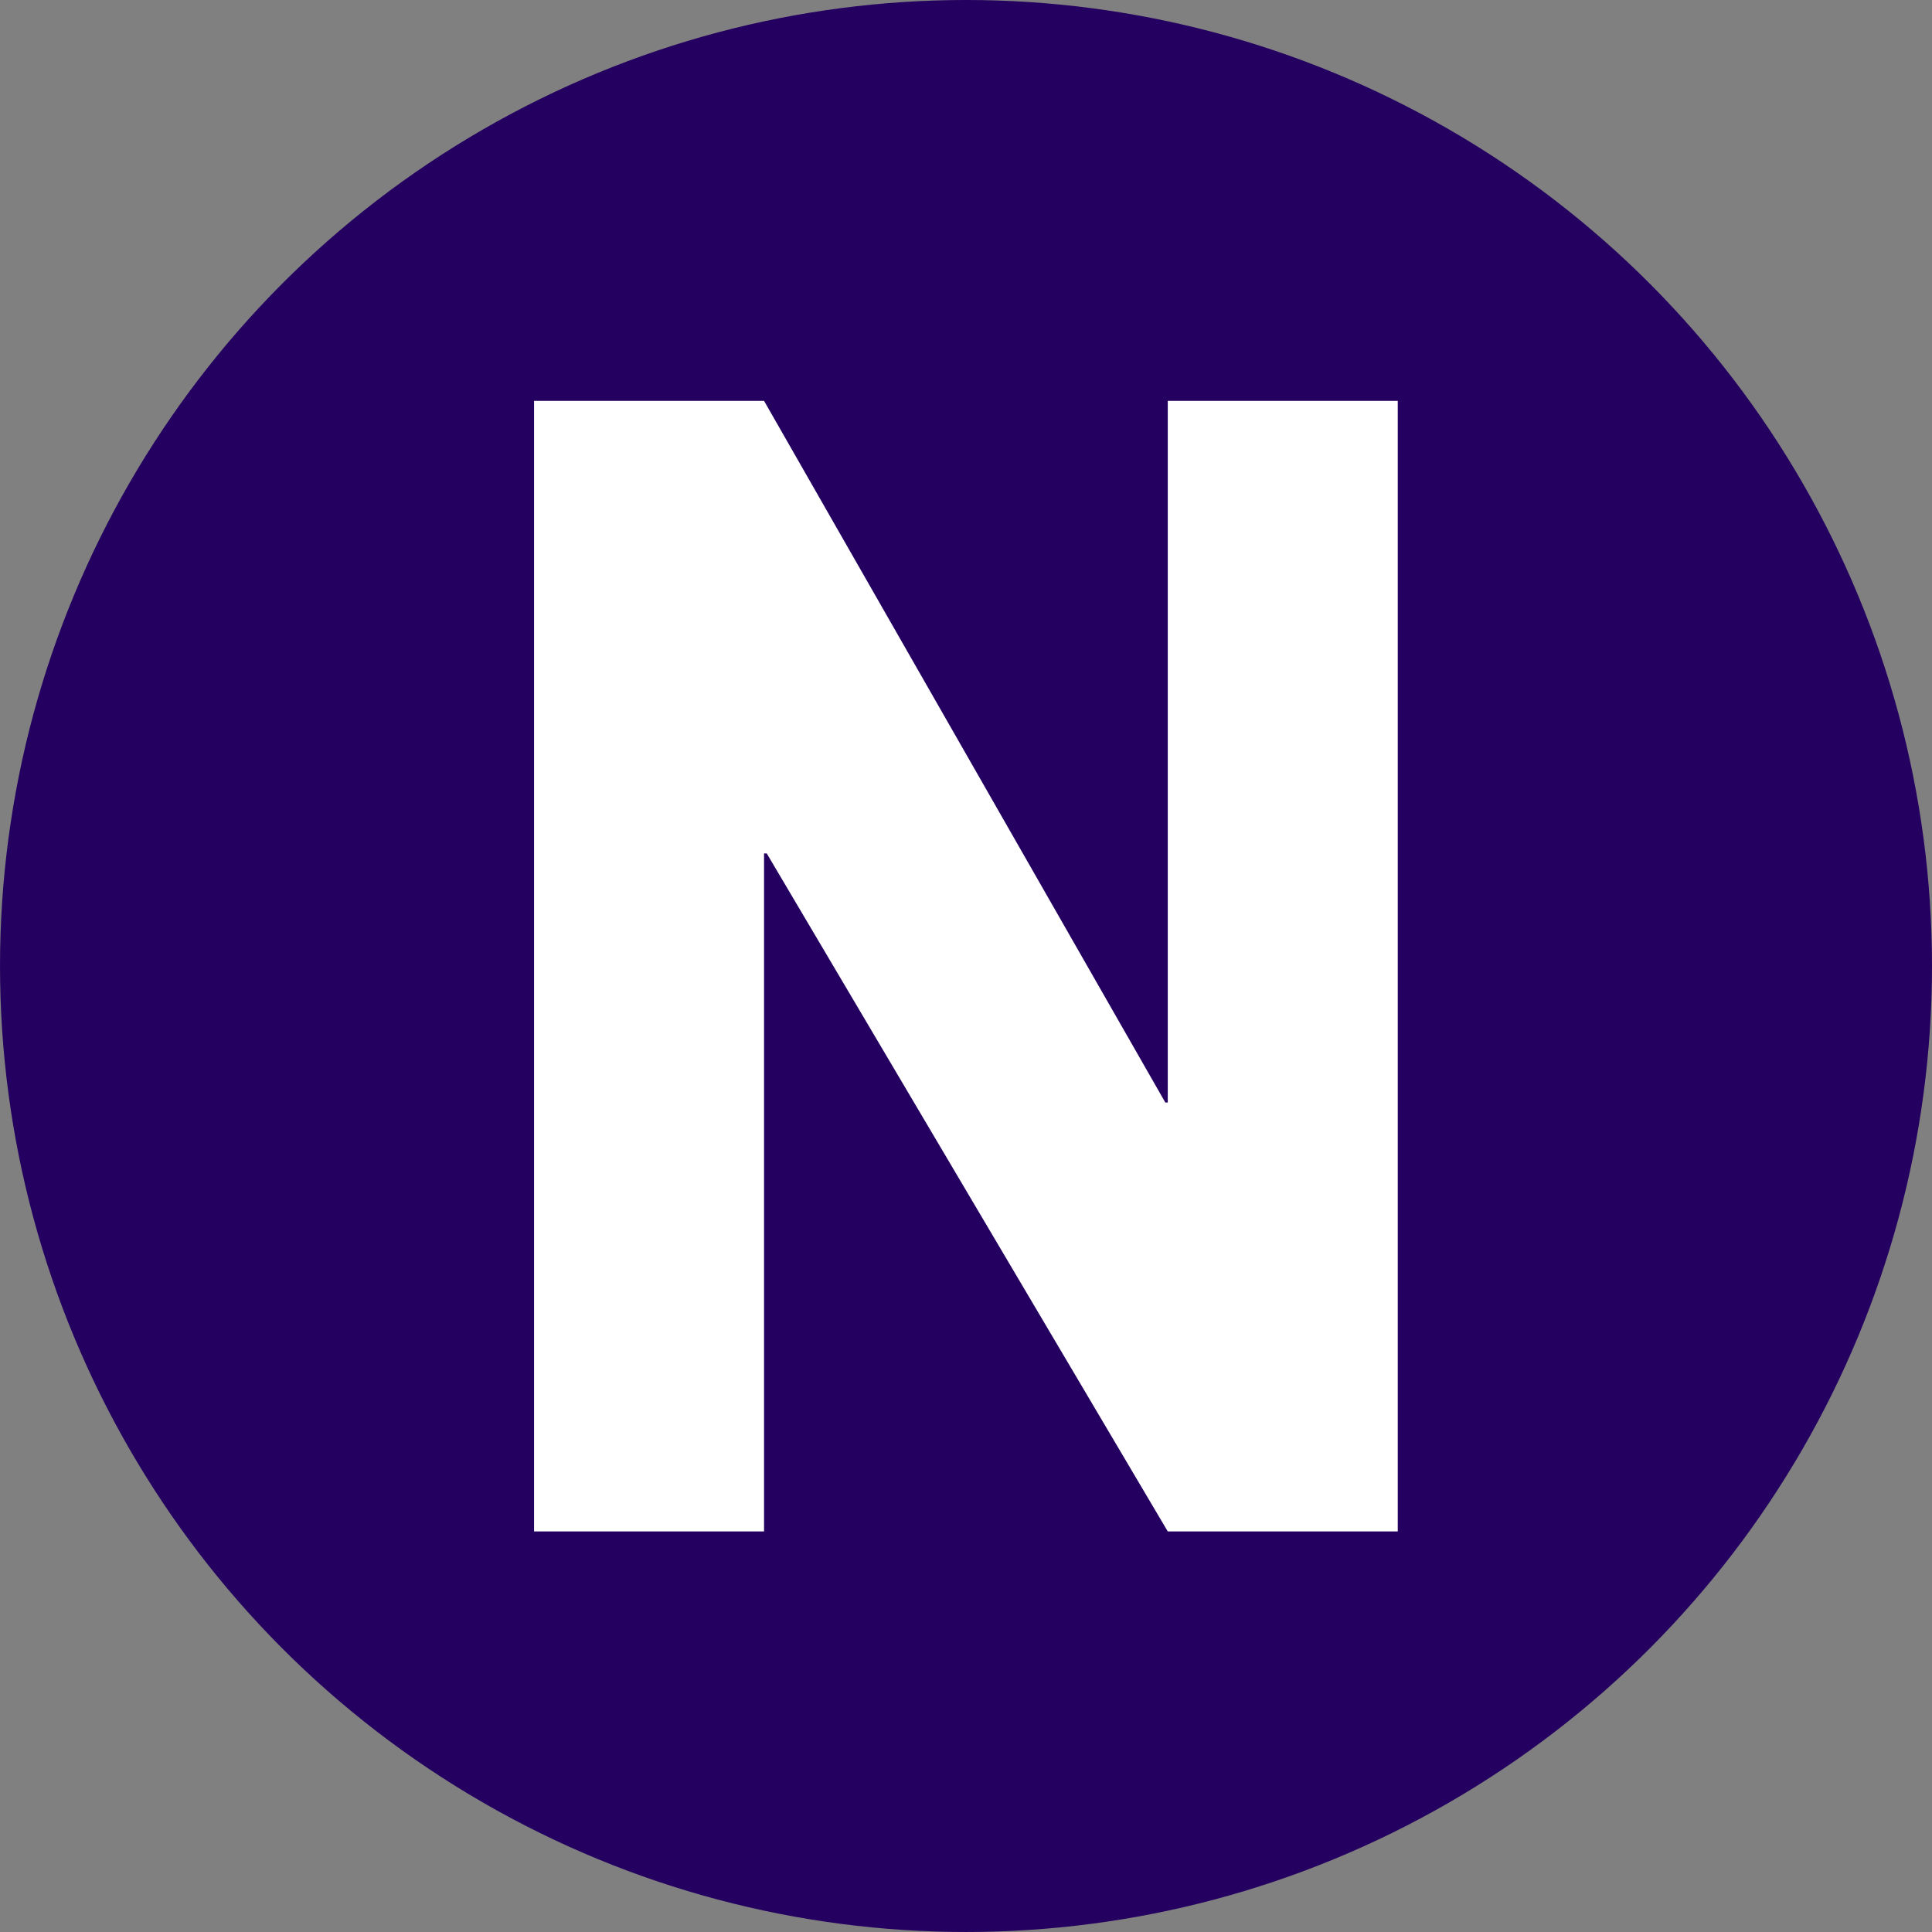
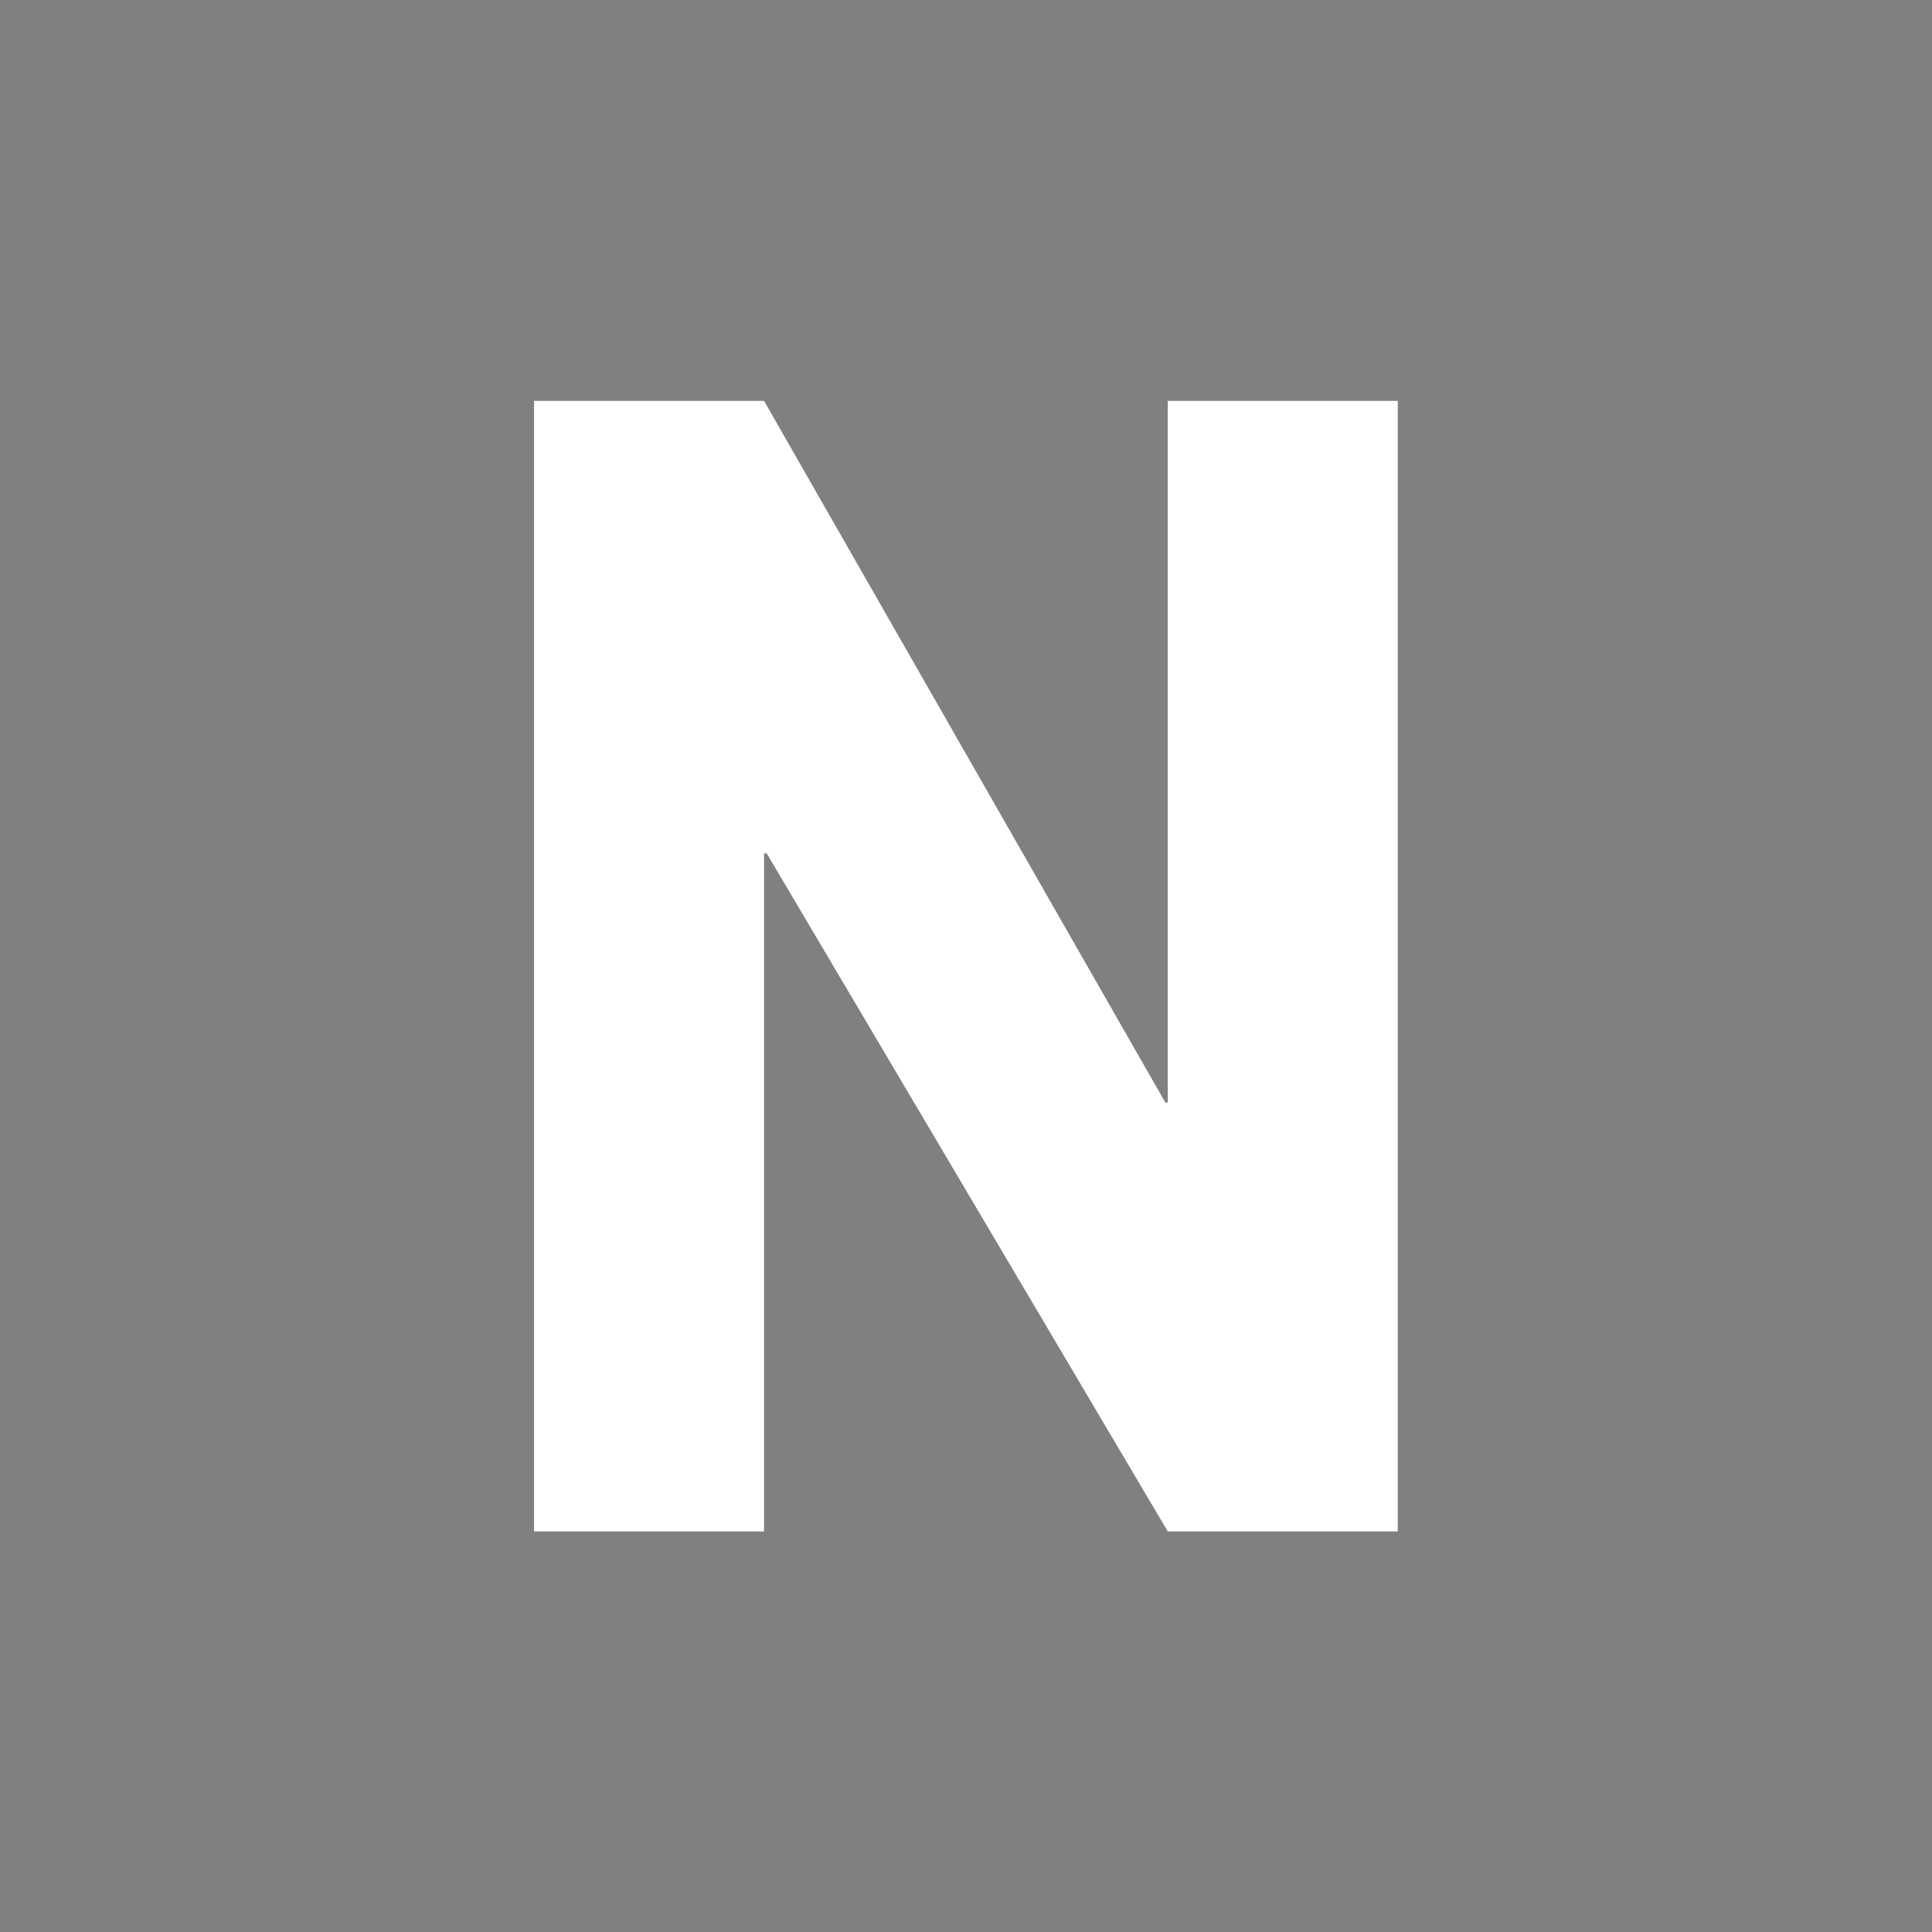
<svg xmlns="http://www.w3.org/2000/svg" version="1.1" id="svg1" width="170.837" height="170.837" viewBox="0 0 170.837 170.837">
  <rect x="0" y="0" width="170.837" height="170.837" fill="#808080" stroke="none" />
  <defs id="defs1">
    <clipPath clipPathUnits="userSpaceOnUse" id="clipPath10-7-8-35-2-4">
      <path d="M 33,533 H 933 V 33 H 33 Z" transform="translate(-214.713,-242.229)" id="path10-1-9-5-0-8" />
    </clipPath>
  </defs>
  <g id="layer-MC2" transform="translate(-544.214,-314.983)">
    <g id="g395" transform="translate(-138.593,57.983)">
-       <circle style="fill:#240060;fill-opacity:1;stroke-width:0.787" id="path2-8-6-0" cx="768.226" cy="342.418" r="85.418" />
      <path id="path9-7-41-7-9" d="M 0,0 H -18.658 V 81.877 H 0 L 32.553,31.063 h 0.198 V 81.877 H 51.409 V 0 H 32.751 L 0.219,49.102 c 0,0 -0.22,0.004 -0.219,0 z" style="fill:#ffffff;fill-opacity:1;fill-rule:nonzero;stroke:none" transform="matrix(1.09,0,0,-1.221,750.368,392.418)" clip-path="url(#clipPath10-7-8-35-2-4)" />
    </g>
  </g>
</svg>